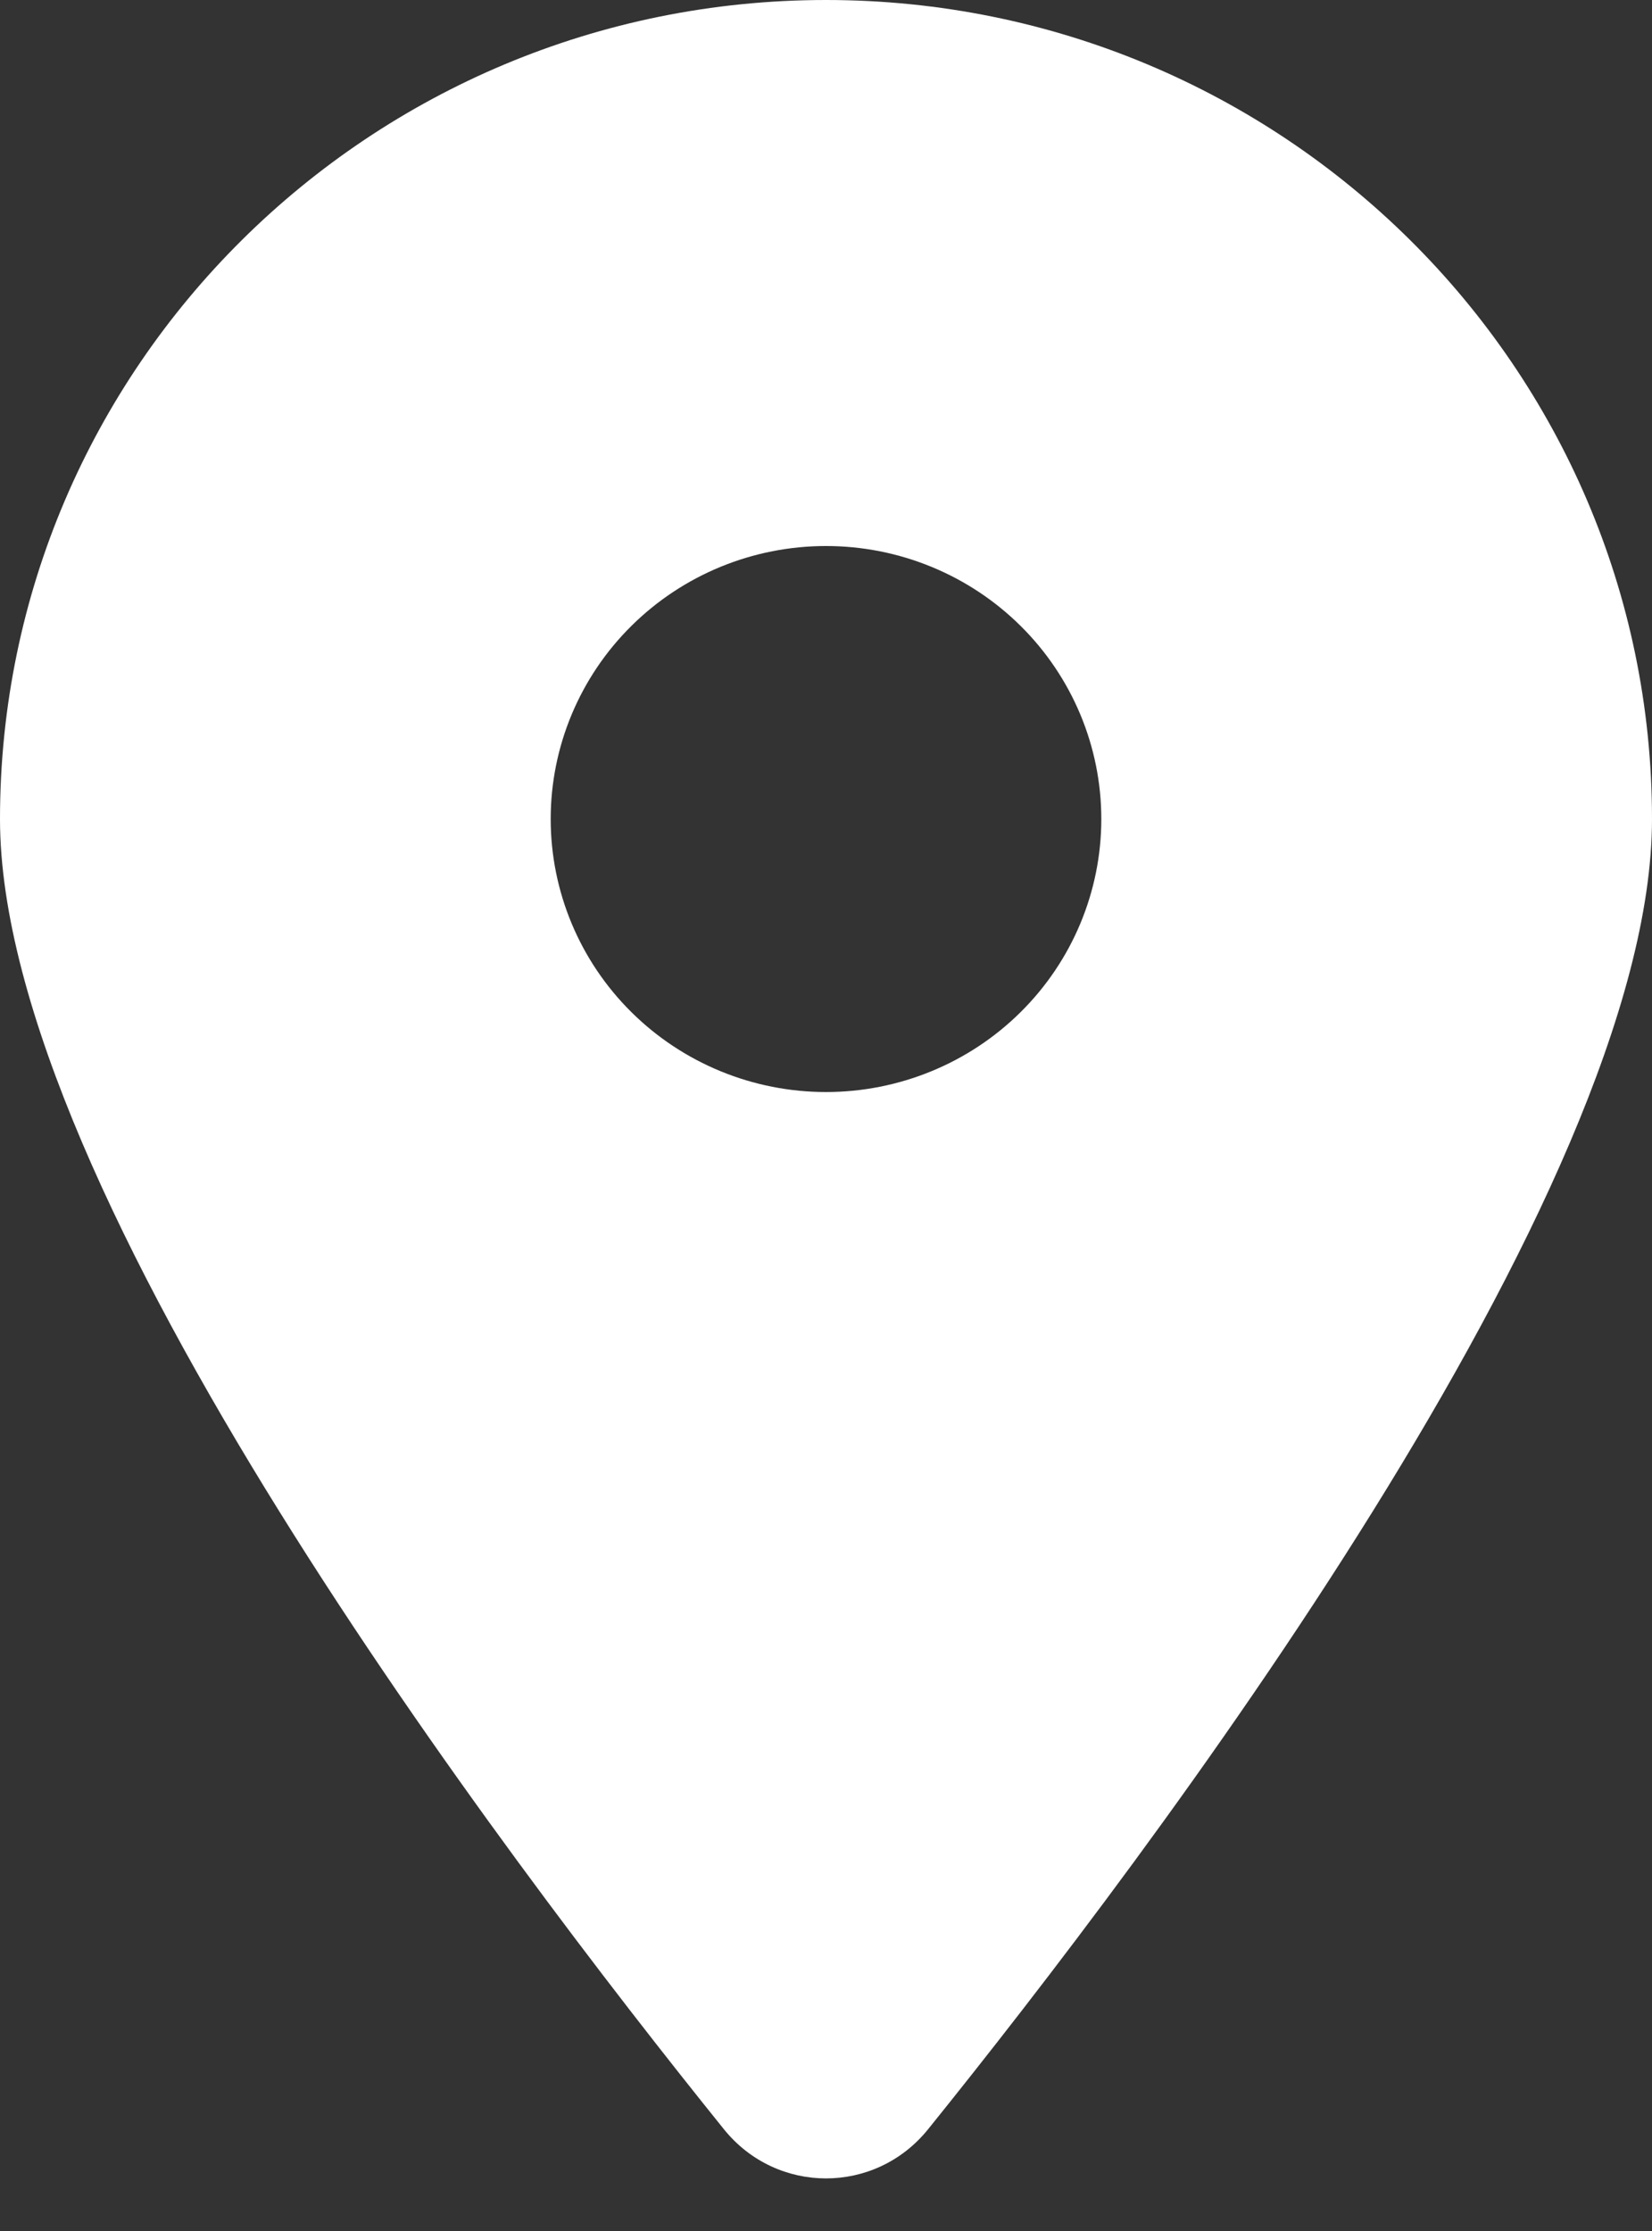
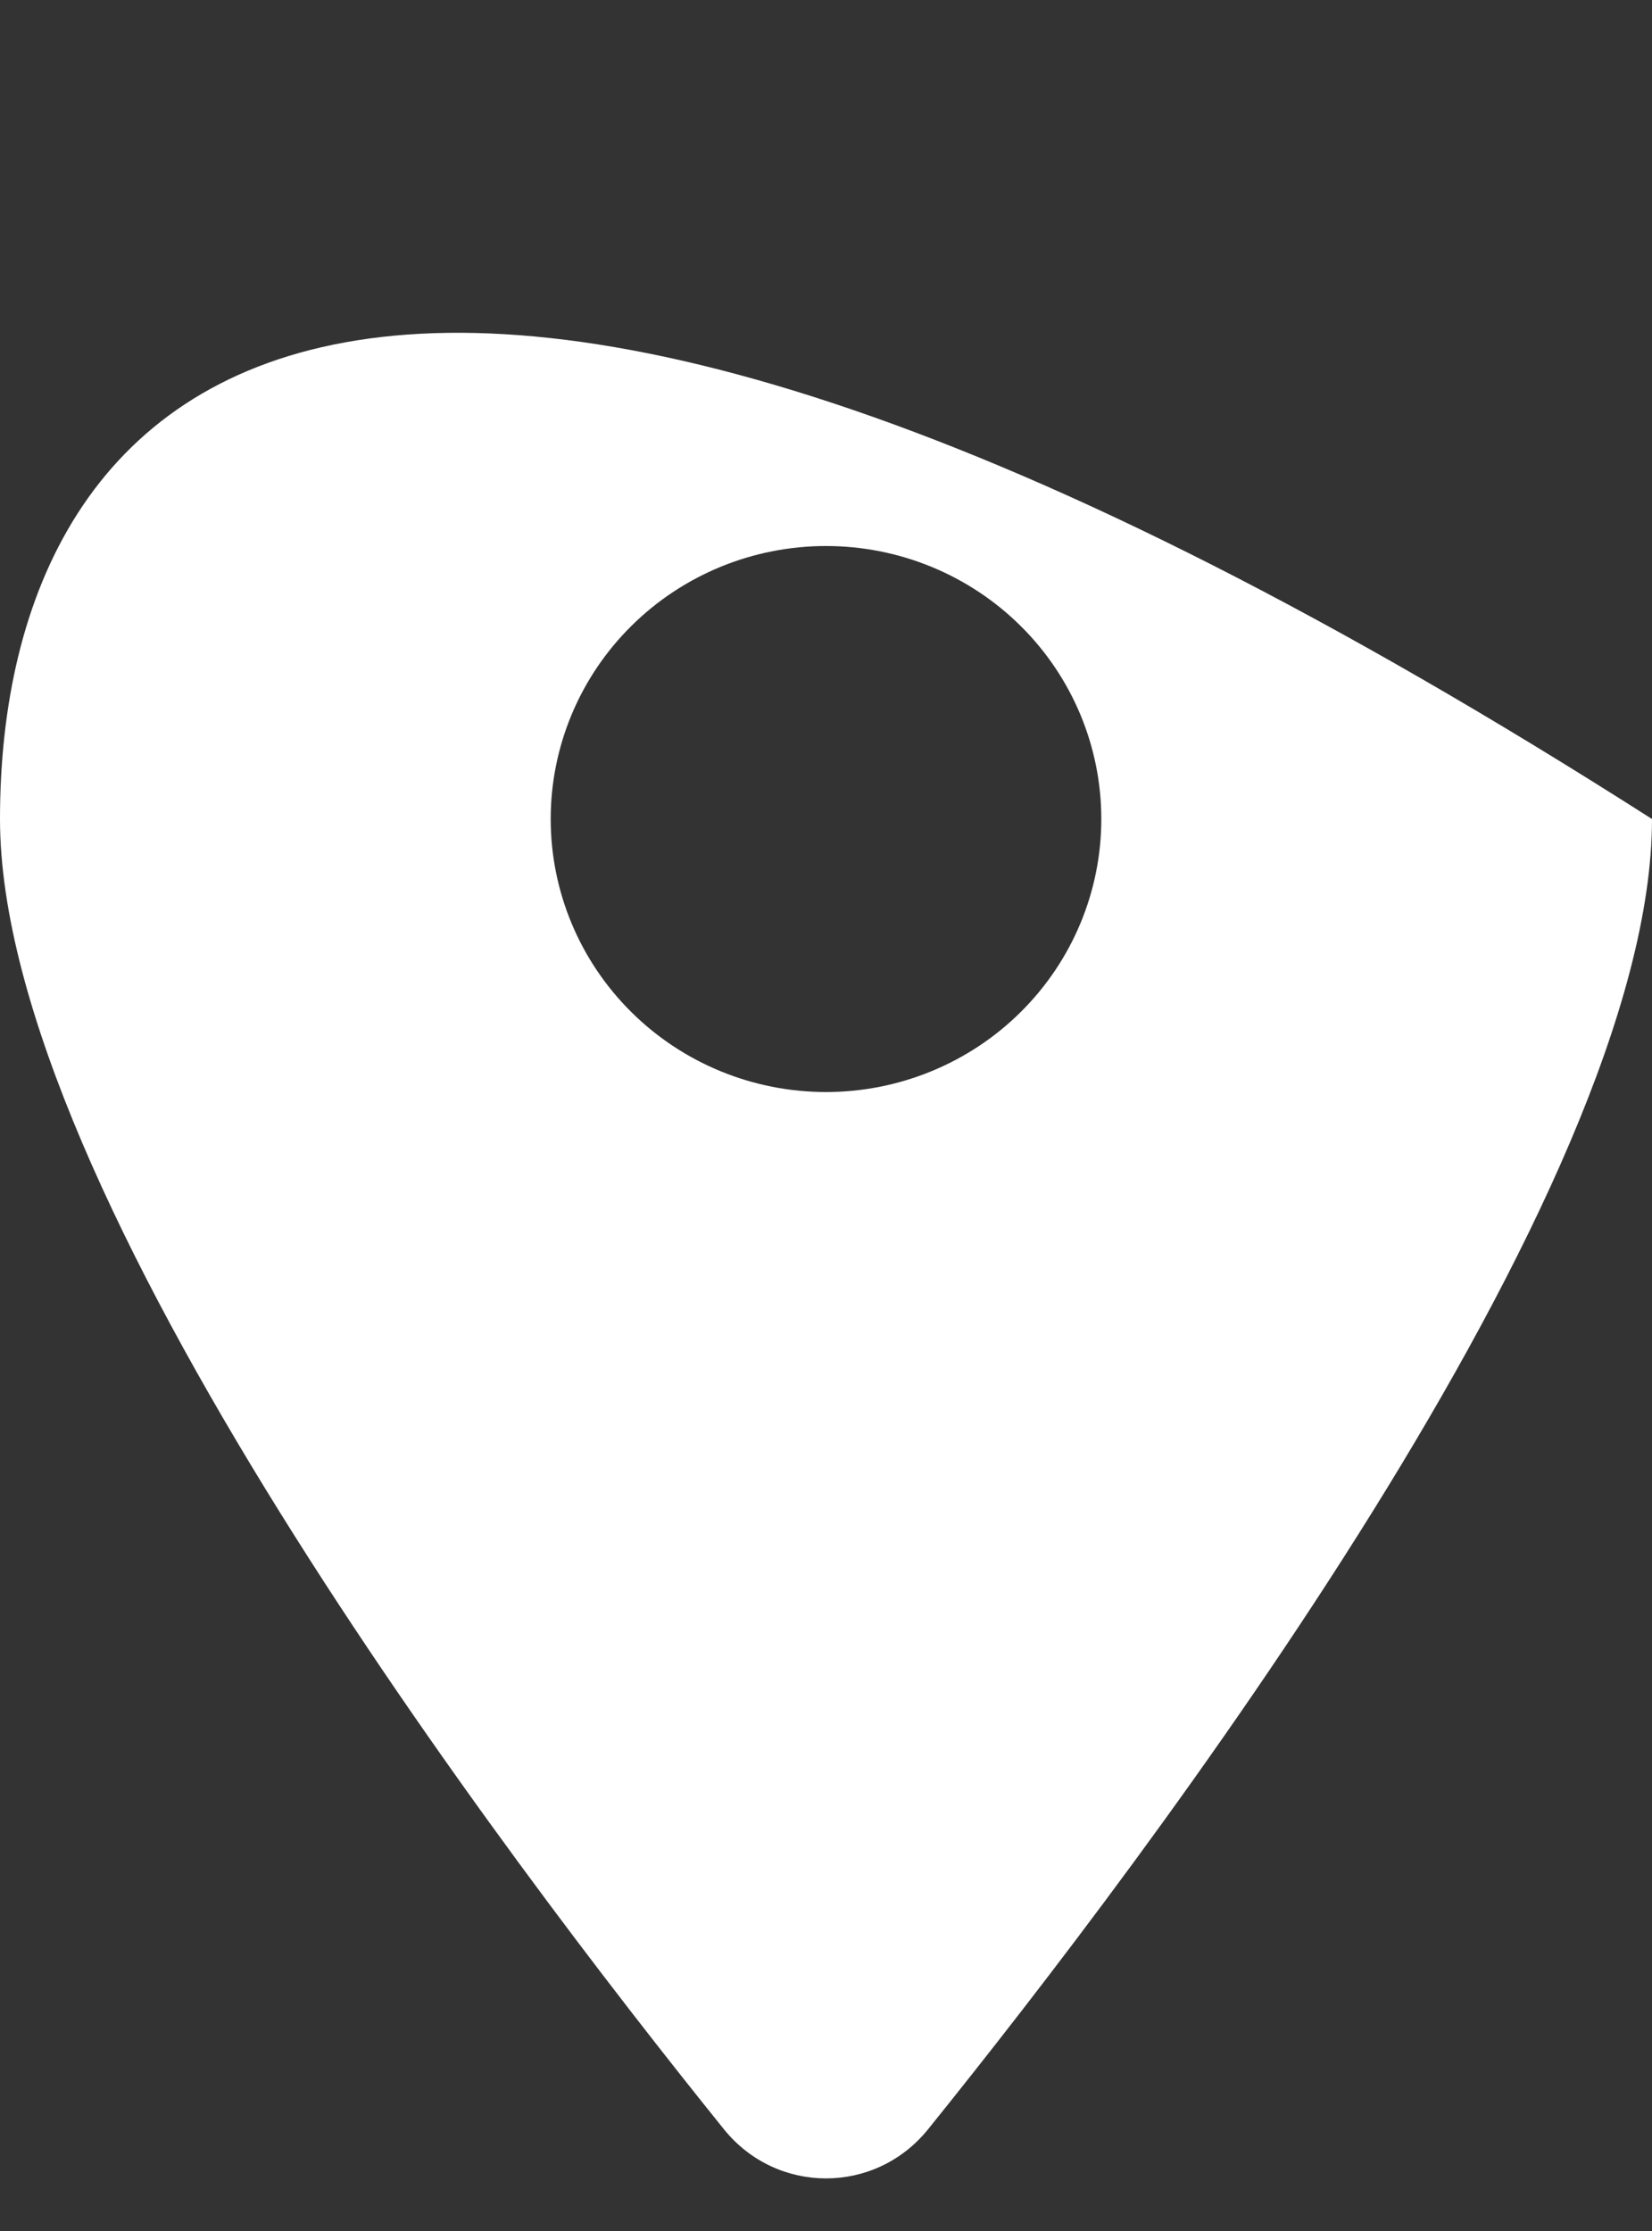
<svg xmlns="http://www.w3.org/2000/svg" width="20" height="27" viewBox="0 0 20 27" fill="none">
  <rect x="0" y="0" width="20" height="27" fill="#333333" stroke="none" />
-   <path d="M11.234 25.771C13.906 22.457 20 14.424 20 9.912C20 4.44 15.521 0 10 0C4.479 0 0 4.44 0 9.912C0 14.424 6.094 22.457 8.766 25.771C9.406 26.561 10.594 26.561 11.234 25.771ZM10 6.608C10.884 6.608 11.732 6.956 12.357 7.576C12.982 8.195 13.333 9.036 13.333 9.912C13.333 10.788 12.982 11.629 12.357 12.248C11.732 12.868 10.884 13.216 10 13.216C9.116 13.216 8.268 12.868 7.643 12.248C7.018 11.629 6.667 10.788 6.667 9.912C6.667 9.036 7.018 8.195 7.643 7.576C8.268 6.956 9.116 6.608 10 6.608Z" fill="white" />
+   <path d="M11.234 25.771C13.906 22.457 20 14.424 20 9.912C4.479 0 0 4.44 0 9.912C0 14.424 6.094 22.457 8.766 25.771C9.406 26.561 10.594 26.561 11.234 25.771ZM10 6.608C10.884 6.608 11.732 6.956 12.357 7.576C12.982 8.195 13.333 9.036 13.333 9.912C13.333 10.788 12.982 11.629 12.357 12.248C11.732 12.868 10.884 13.216 10 13.216C9.116 13.216 8.268 12.868 7.643 12.248C7.018 11.629 6.667 10.788 6.667 9.912C6.667 9.036 7.018 8.195 7.643 7.576C8.268 6.956 9.116 6.608 10 6.608Z" fill="white" />
</svg>